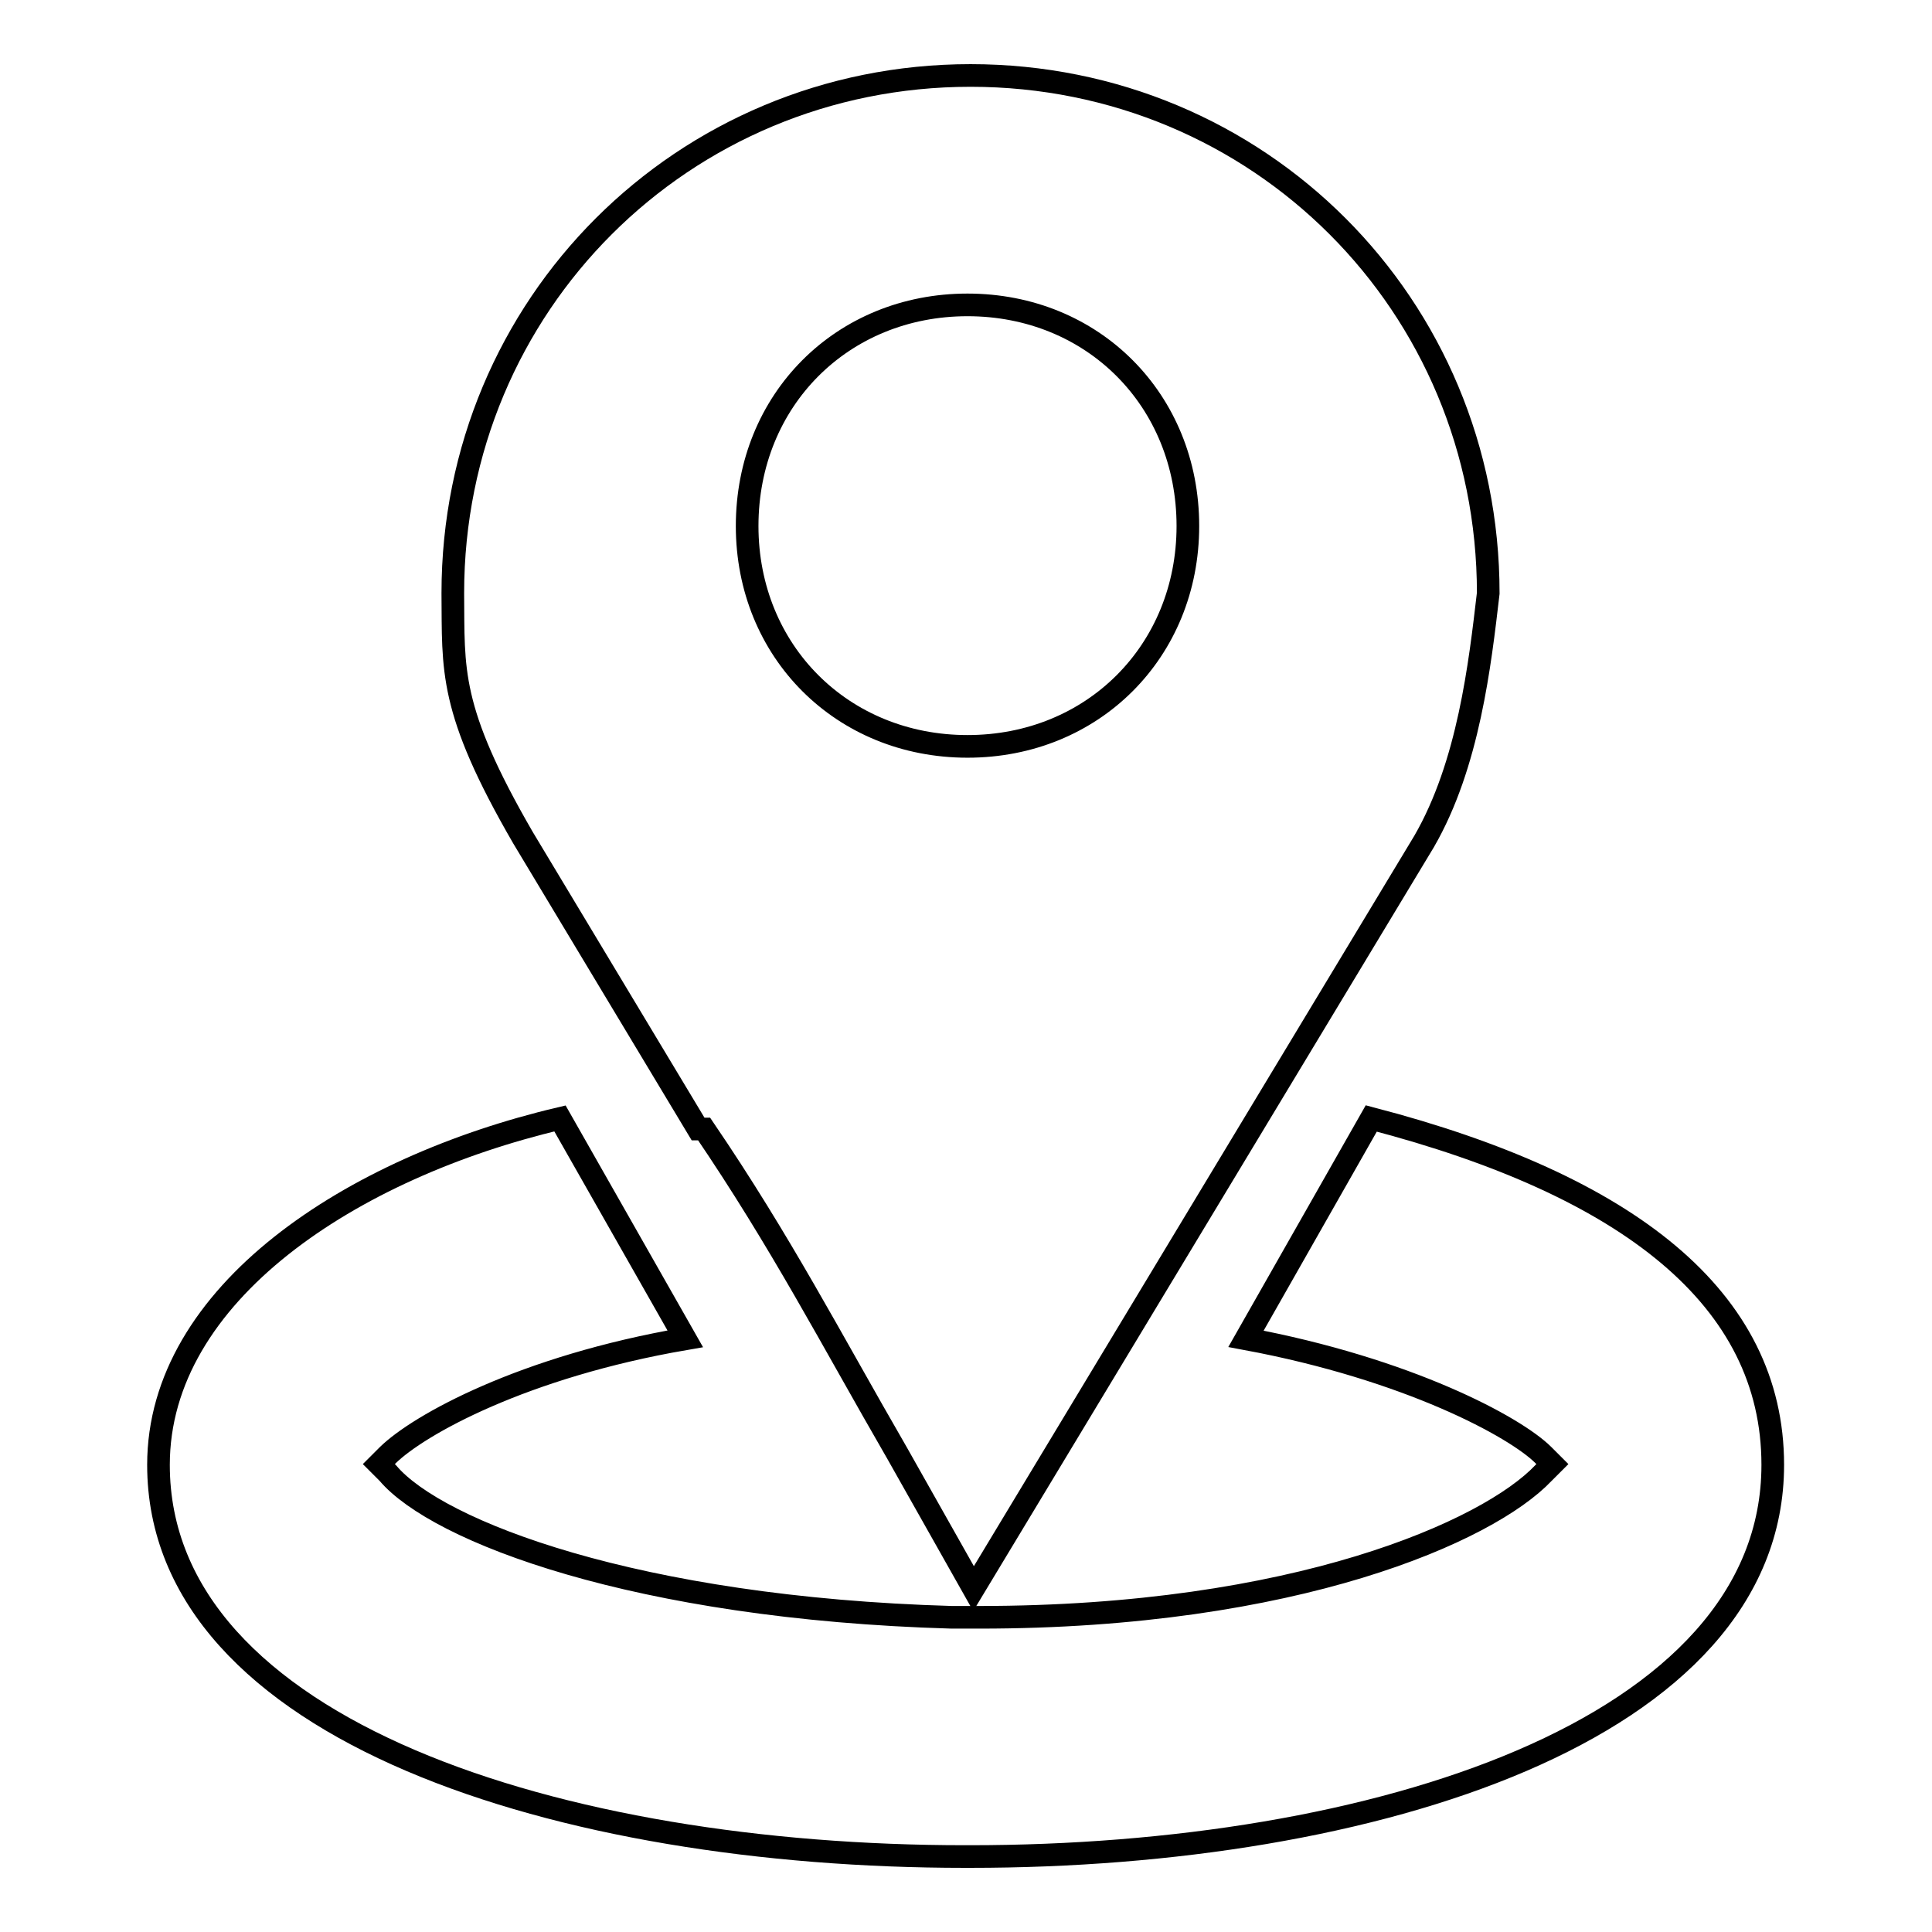
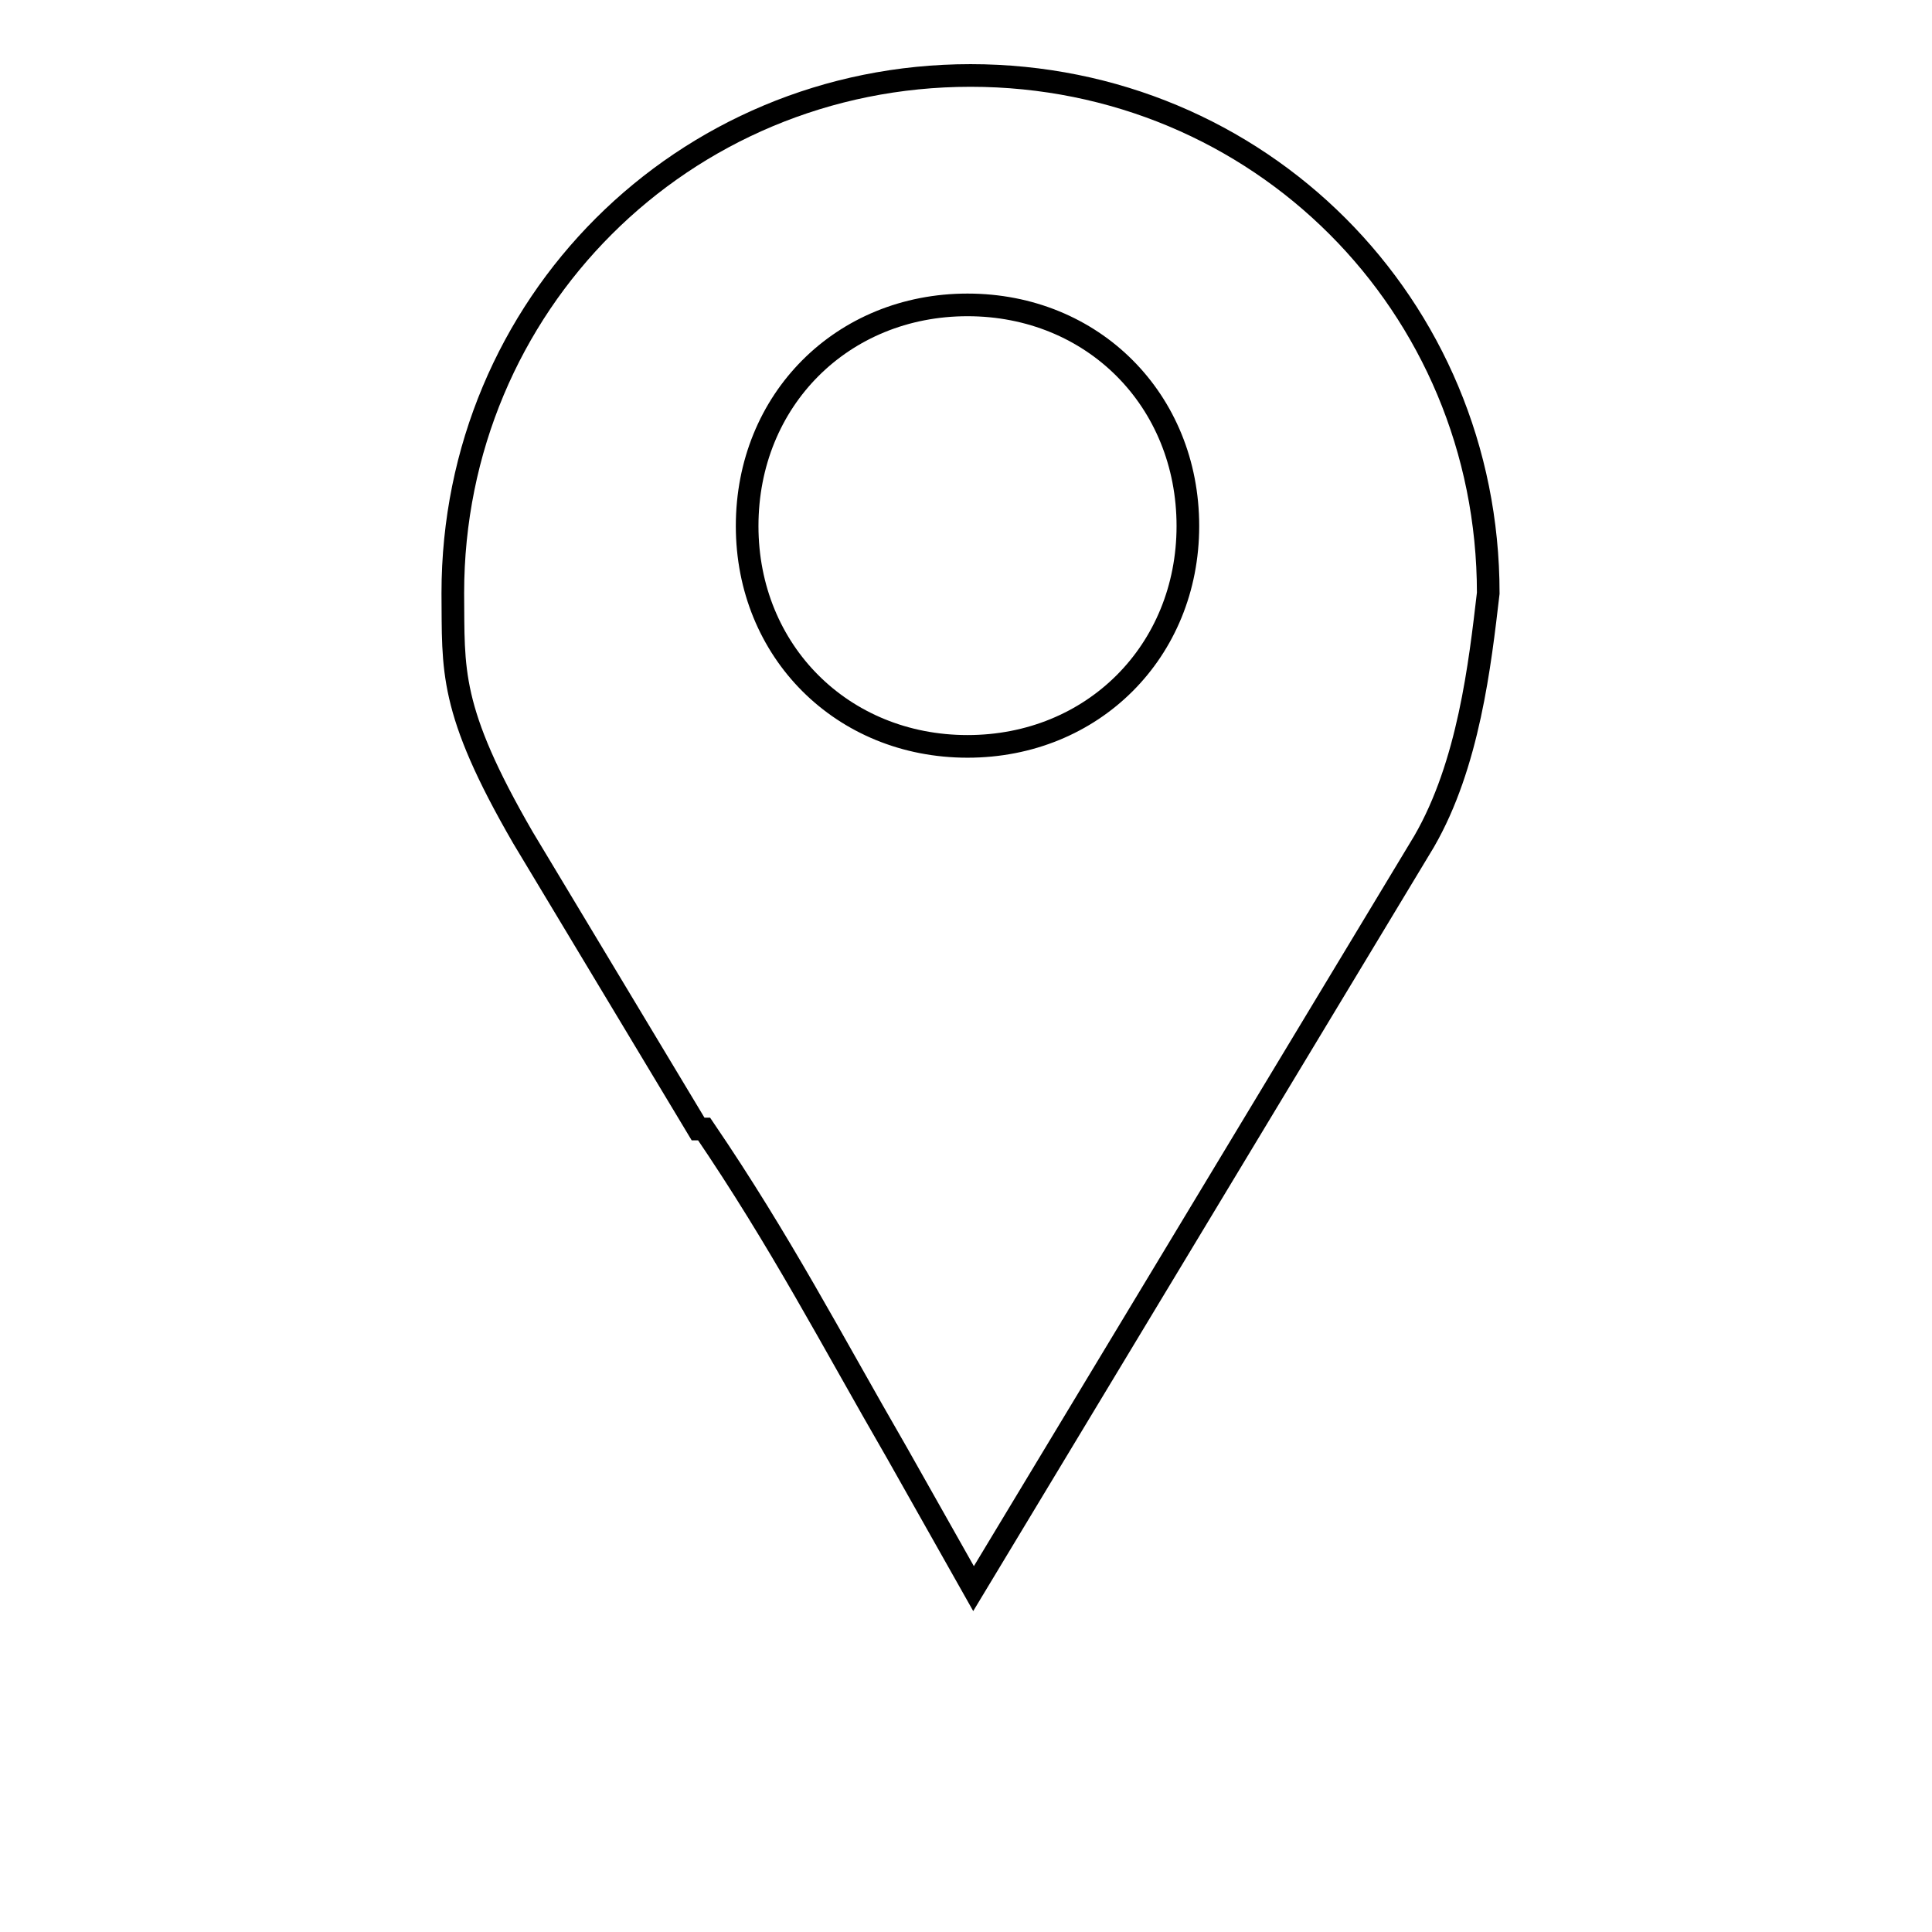
<svg xmlns="http://www.w3.org/2000/svg" version="1.1" x="0px" y="0px" viewBox="0 0 256 256" enable-background="new 0 0 256 256" xml:space="preserve">
  <g>
    <g>
      <path stroke-width="3" fill-opacity="0" stroke="#000000" d="M92.5,149.6L92.5,149.6L69.3,111c-9.9-17.1-9.2-22.2-9.3-32.4C60,40.4,90.5,10,128.6,10c38.2,0,68.6,30.4,68.6,68.6c-1.1,9.4-2.6,22.7-8.5,32.9l-59.7,99l-10.1-17.9l0,0c-8.9-15.4-15.4-28-25.6-43l0,0L92.5,149.6L92.5,149.6z M128.2,40.4C111.6,40.4,99,53,99,69.7c0,16.6,12.6,29.2,29.2,29.2c16.6,0,29.2-12.6,29.2-29.2C157.4,53,144.8,40.4,128.2,40.4L128.2,40.4z" />
-       <path stroke-width="3" fill-opacity="0" stroke="#000000" d="M127.8,246c-53.2,0-106.8-16.6-106.8-51.9c0-22.7,25.6-39.4,53.2-45.9l16.6,29.2c-21.5,3.7-35.3,11.4-39.4,15.4l-1.2,1.2l1.2,1.2c6.5,7.7,32.9,17.9,74.7,19.1h3.7l0,0c41.8,0,67.4-11.4,74.7-19.1l1.2-1.2l-1.2-1.2c-3.7-3.7-17.9-11.4-39.4-15.4l16.6-29.2c34.1,8.9,53.2,23.9,53.2,45.9c0,35.3-53.2,51.9-106.3,51.9l0,0h-1.2H127.8z" />
    </g>
  </g>
</svg>